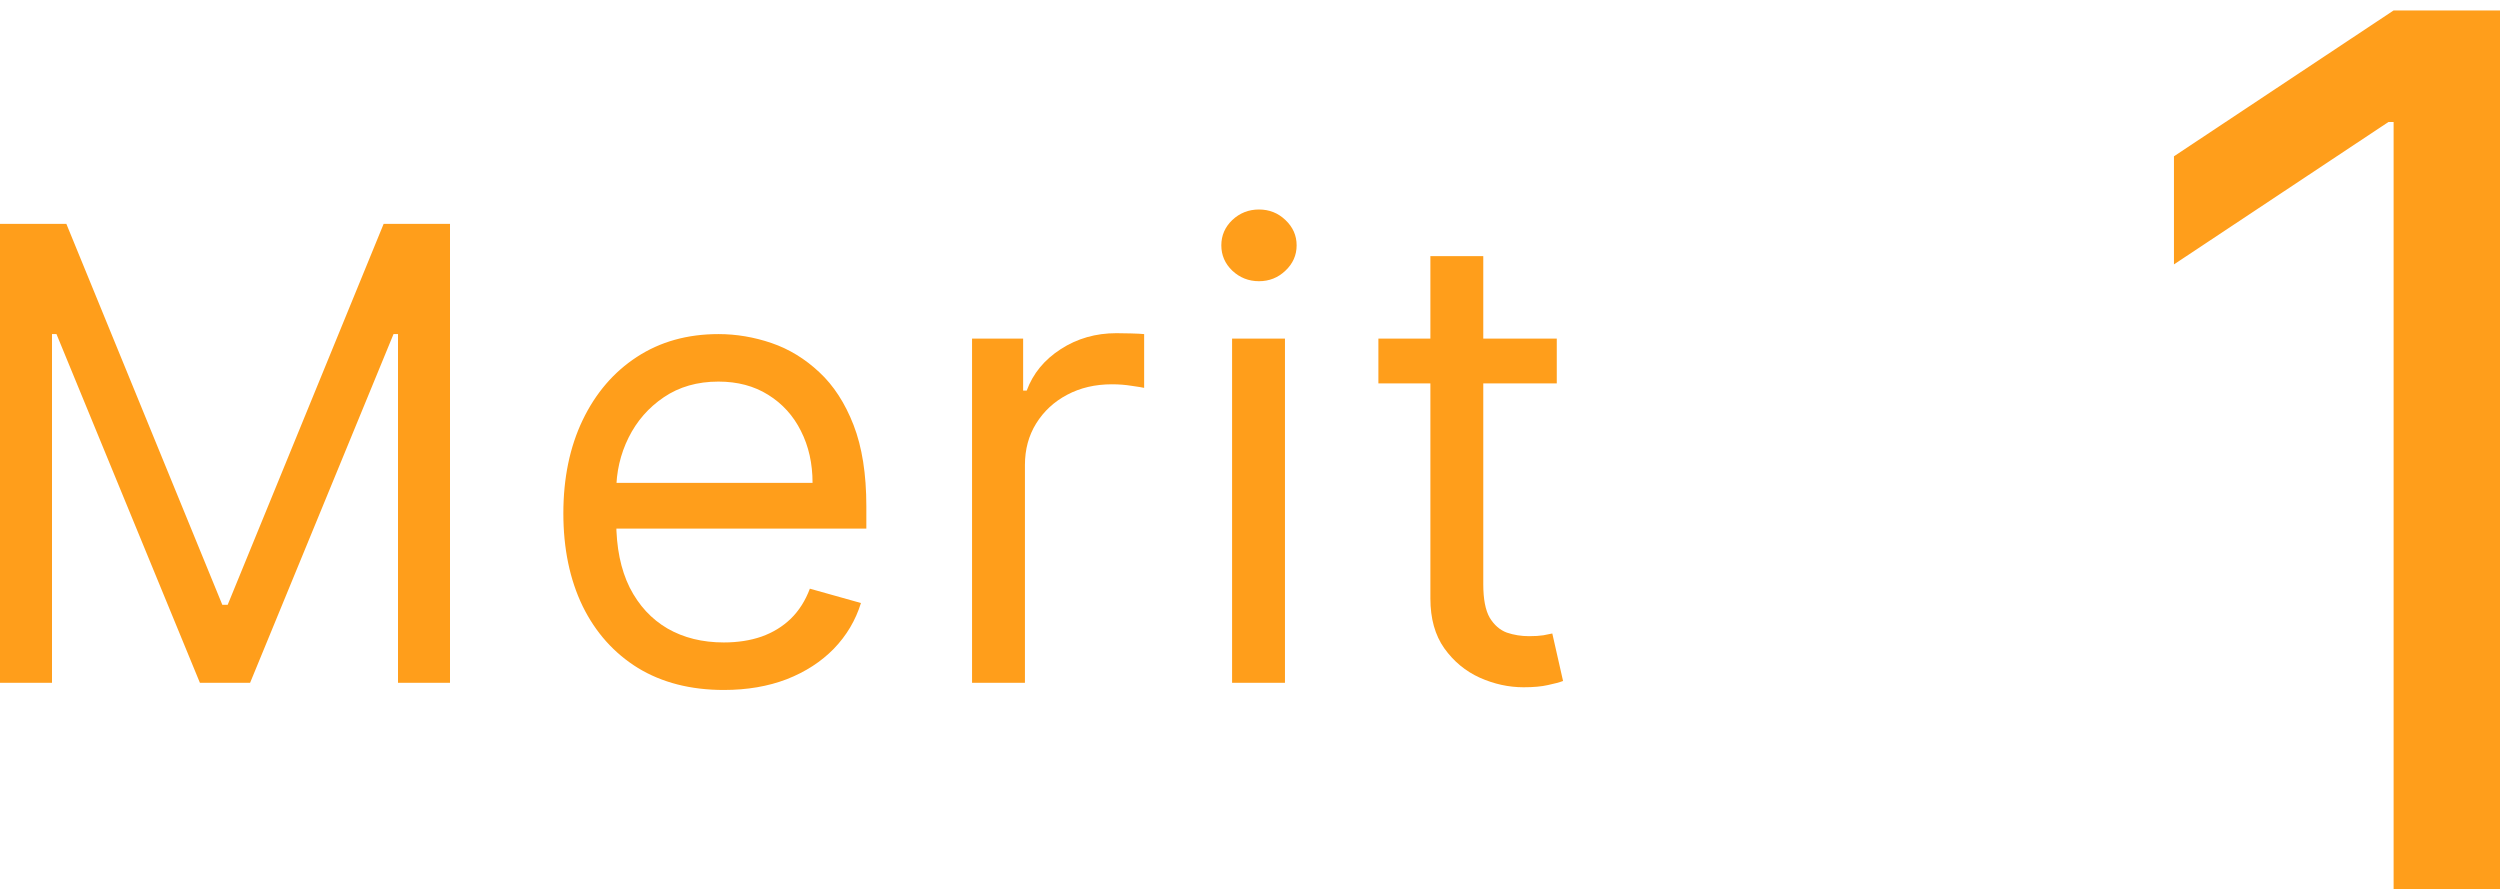
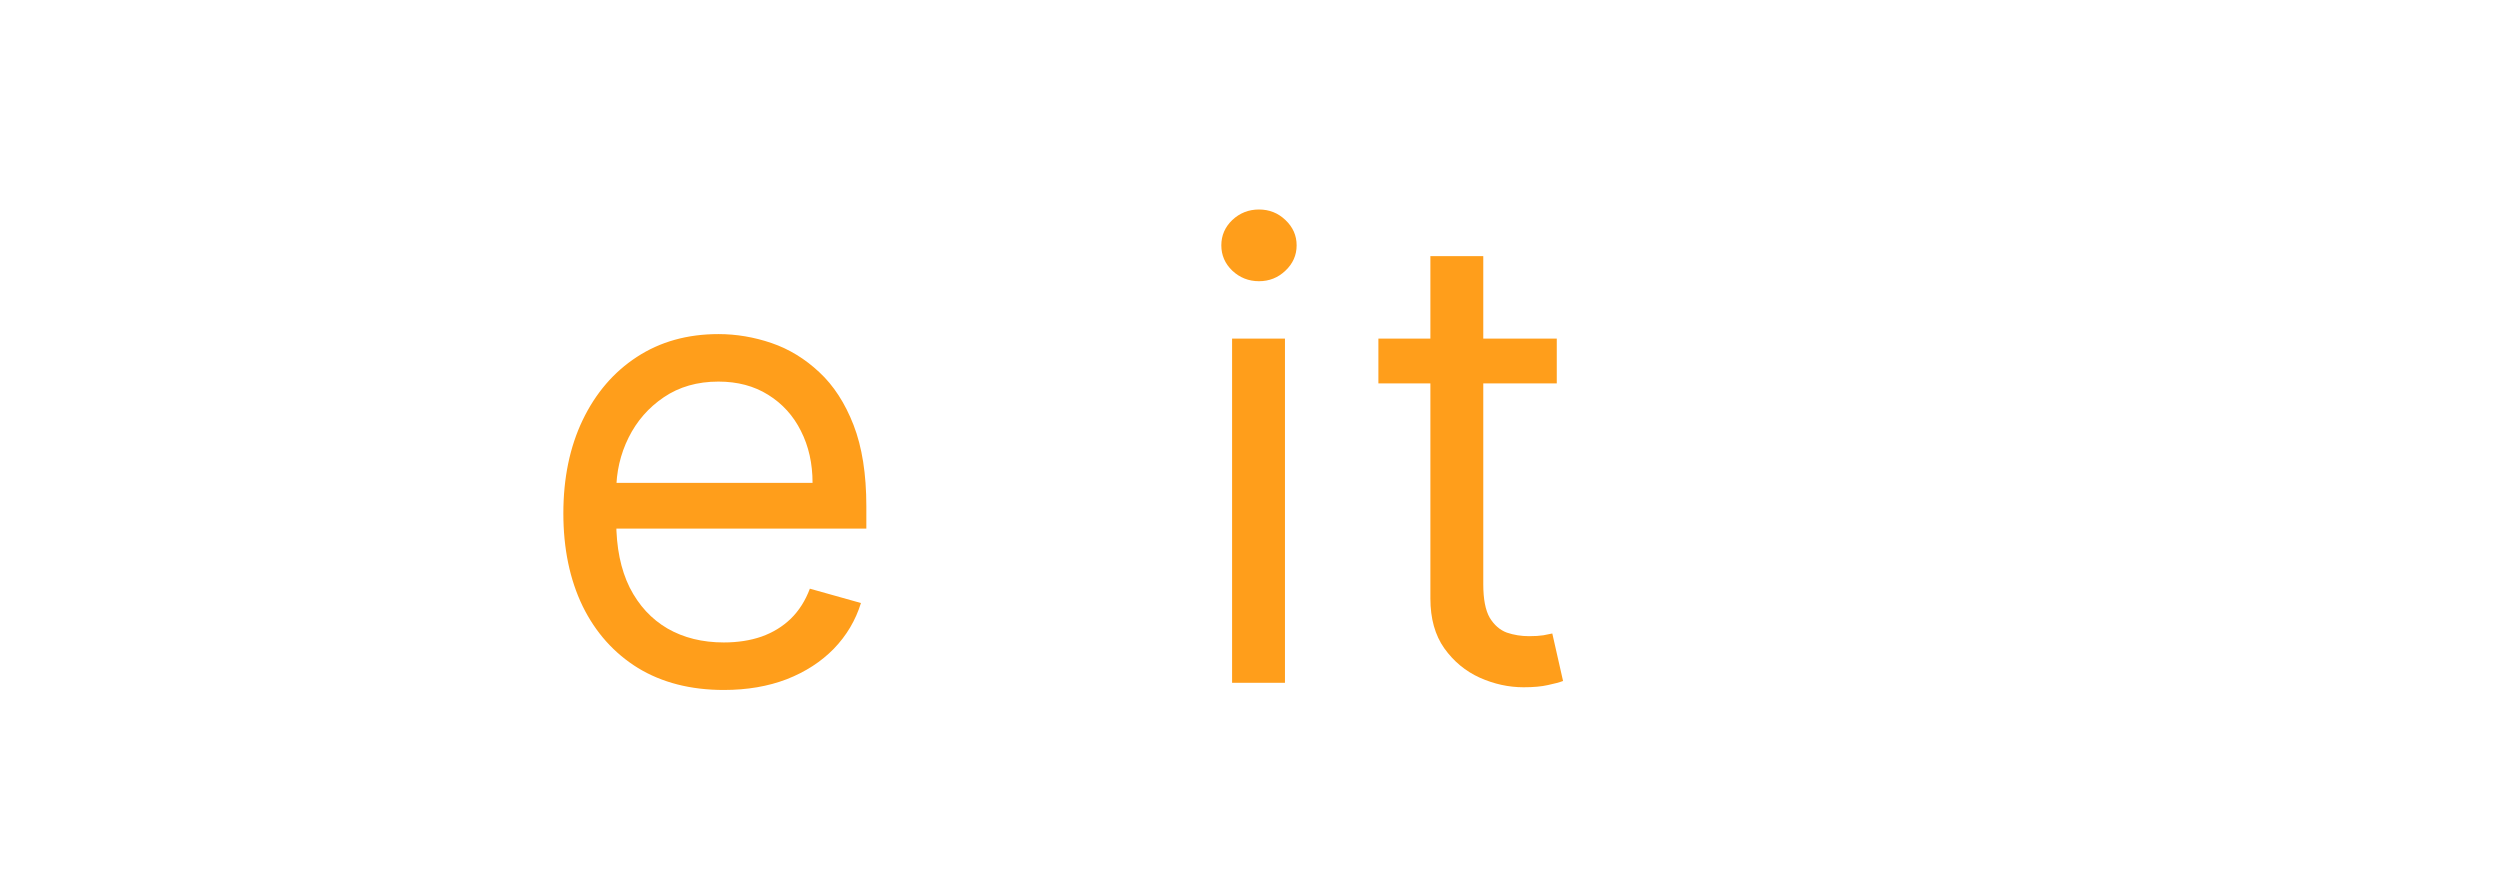
<svg xmlns="http://www.w3.org/2000/svg" width="149" height="53" viewBox="0 0 149 53" fill="none">
-   <path d="M92.784 20.179V22.85H82.152V20.179H92.784ZM85.251 15.264H88.403V34.818C88.403 35.708 88.532 36.376 88.79 36.821C89.058 37.257 89.396 37.551 89.806 37.703C90.224 37.845 90.665 37.916 91.128 37.916C91.475 37.916 91.76 37.898 91.983 37.863C92.205 37.818 92.383 37.783 92.517 37.756L93.158 40.587C92.944 40.668 92.646 40.748 92.263 40.828C91.88 40.917 91.395 40.961 90.807 40.961C89.917 40.961 89.044 40.77 88.189 40.387C87.344 40.004 86.64 39.421 86.079 38.637C85.527 37.854 85.251 36.865 85.251 35.672V15.264Z" fill="#FF9E1B" />
+   <path d="M92.784 20.179V22.85H82.152V20.179H92.784ZM85.251 15.264H88.403V34.818C88.403 35.708 88.532 36.376 88.79 36.821C89.058 37.257 89.396 37.551 89.806 37.703C90.224 37.845 90.665 37.916 91.128 37.916C91.475 37.916 91.76 37.898 91.983 37.863C92.205 37.818 92.383 37.783 92.517 37.756L93.158 40.587C92.944 40.668 92.646 40.748 92.263 40.828C91.88 40.917 91.395 40.961 90.807 40.961C89.917 40.961 89.044 40.77 88.189 40.387C87.344 40.004 86.64 39.421 86.079 38.637C85.527 37.854 85.251 36.865 85.251 35.672Z" fill="#FF9E1B" />
  <path d="M73.432 40.694V20.179H76.584V40.694H73.432ZM75.035 16.76C74.421 16.76 73.891 16.55 73.445 16.132C73.009 15.713 72.791 15.21 72.791 14.623C72.791 14.035 73.009 13.532 73.445 13.113C73.891 12.695 74.421 12.486 75.035 12.486C75.649 12.486 76.175 12.695 76.611 13.113C77.056 13.532 77.279 14.035 77.279 14.623C77.279 15.21 77.056 15.713 76.611 16.132C76.175 16.55 75.649 16.76 75.035 16.76Z" fill="#FF9E1B" />
-   <path d="M57.934 40.694V20.179H60.979V23.278H61.193C61.566 22.263 62.243 21.439 63.223 20.807C64.202 20.174 65.306 19.858 66.535 19.858C66.767 19.858 67.056 19.863 67.403 19.872C67.751 19.881 68.013 19.894 68.191 19.912V23.117C68.085 23.091 67.84 23.051 67.457 22.997C67.083 22.935 66.686 22.904 66.268 22.904C65.271 22.904 64.38 23.113 63.597 23.531C62.822 23.941 62.208 24.511 61.754 25.241C61.308 25.962 61.086 26.786 61.086 27.712V40.694H57.934Z" fill="#FF9E1B" />
  <path d="M43.139 41.122C41.163 41.122 39.458 40.685 38.024 39.813C36.599 38.931 35.499 37.703 34.725 36.126C33.959 34.541 33.576 32.698 33.576 30.597C33.576 28.495 33.959 26.643 34.725 25.041C35.499 23.429 36.577 22.173 37.957 21.274C39.346 20.366 40.967 19.912 42.819 19.912C43.887 19.912 44.943 20.09 45.984 20.446C47.026 20.802 47.974 21.381 48.829 22.182C49.684 22.975 50.365 24.026 50.873 25.334C51.38 26.643 51.634 28.255 51.634 30.169V31.505H35.82V28.78H48.428C48.428 27.623 48.197 26.59 47.734 25.682C47.28 24.773 46.63 24.057 45.784 23.531C44.947 23.006 43.959 22.743 42.819 22.743C41.563 22.743 40.477 23.055 39.56 23.678C38.652 24.293 37.953 25.094 37.463 26.082C36.973 27.071 36.728 28.13 36.728 29.261V31.078C36.728 32.627 36.995 33.94 37.53 35.018C38.073 36.086 38.825 36.901 39.787 37.462C40.749 38.014 41.866 38.29 43.139 38.29C43.968 38.29 44.715 38.174 45.383 37.943C46.06 37.703 46.643 37.346 47.133 36.874C47.623 36.394 48.001 35.797 48.268 35.085L51.313 35.94C50.993 36.972 50.454 37.881 49.697 38.664C48.941 39.439 48.006 40.044 46.892 40.481C45.779 40.908 44.528 41.122 43.139 41.122Z" fill="#FF9E1B" />
-   <path d="M0 13.341H3.954L13.25 36.046H13.57L22.866 13.341H26.82V40.694H23.721V19.912H23.454L14.906 40.694H11.914L3.366 19.912H3.099V40.694H0V13.341Z" fill="#FF9E1B" />
-   <path d="M149 0.622V52.986H142.659V7.27H142.352L129.568 15.758V9.315L142.659 0.622H149Z" fill="#FF9E1B" />
</svg>